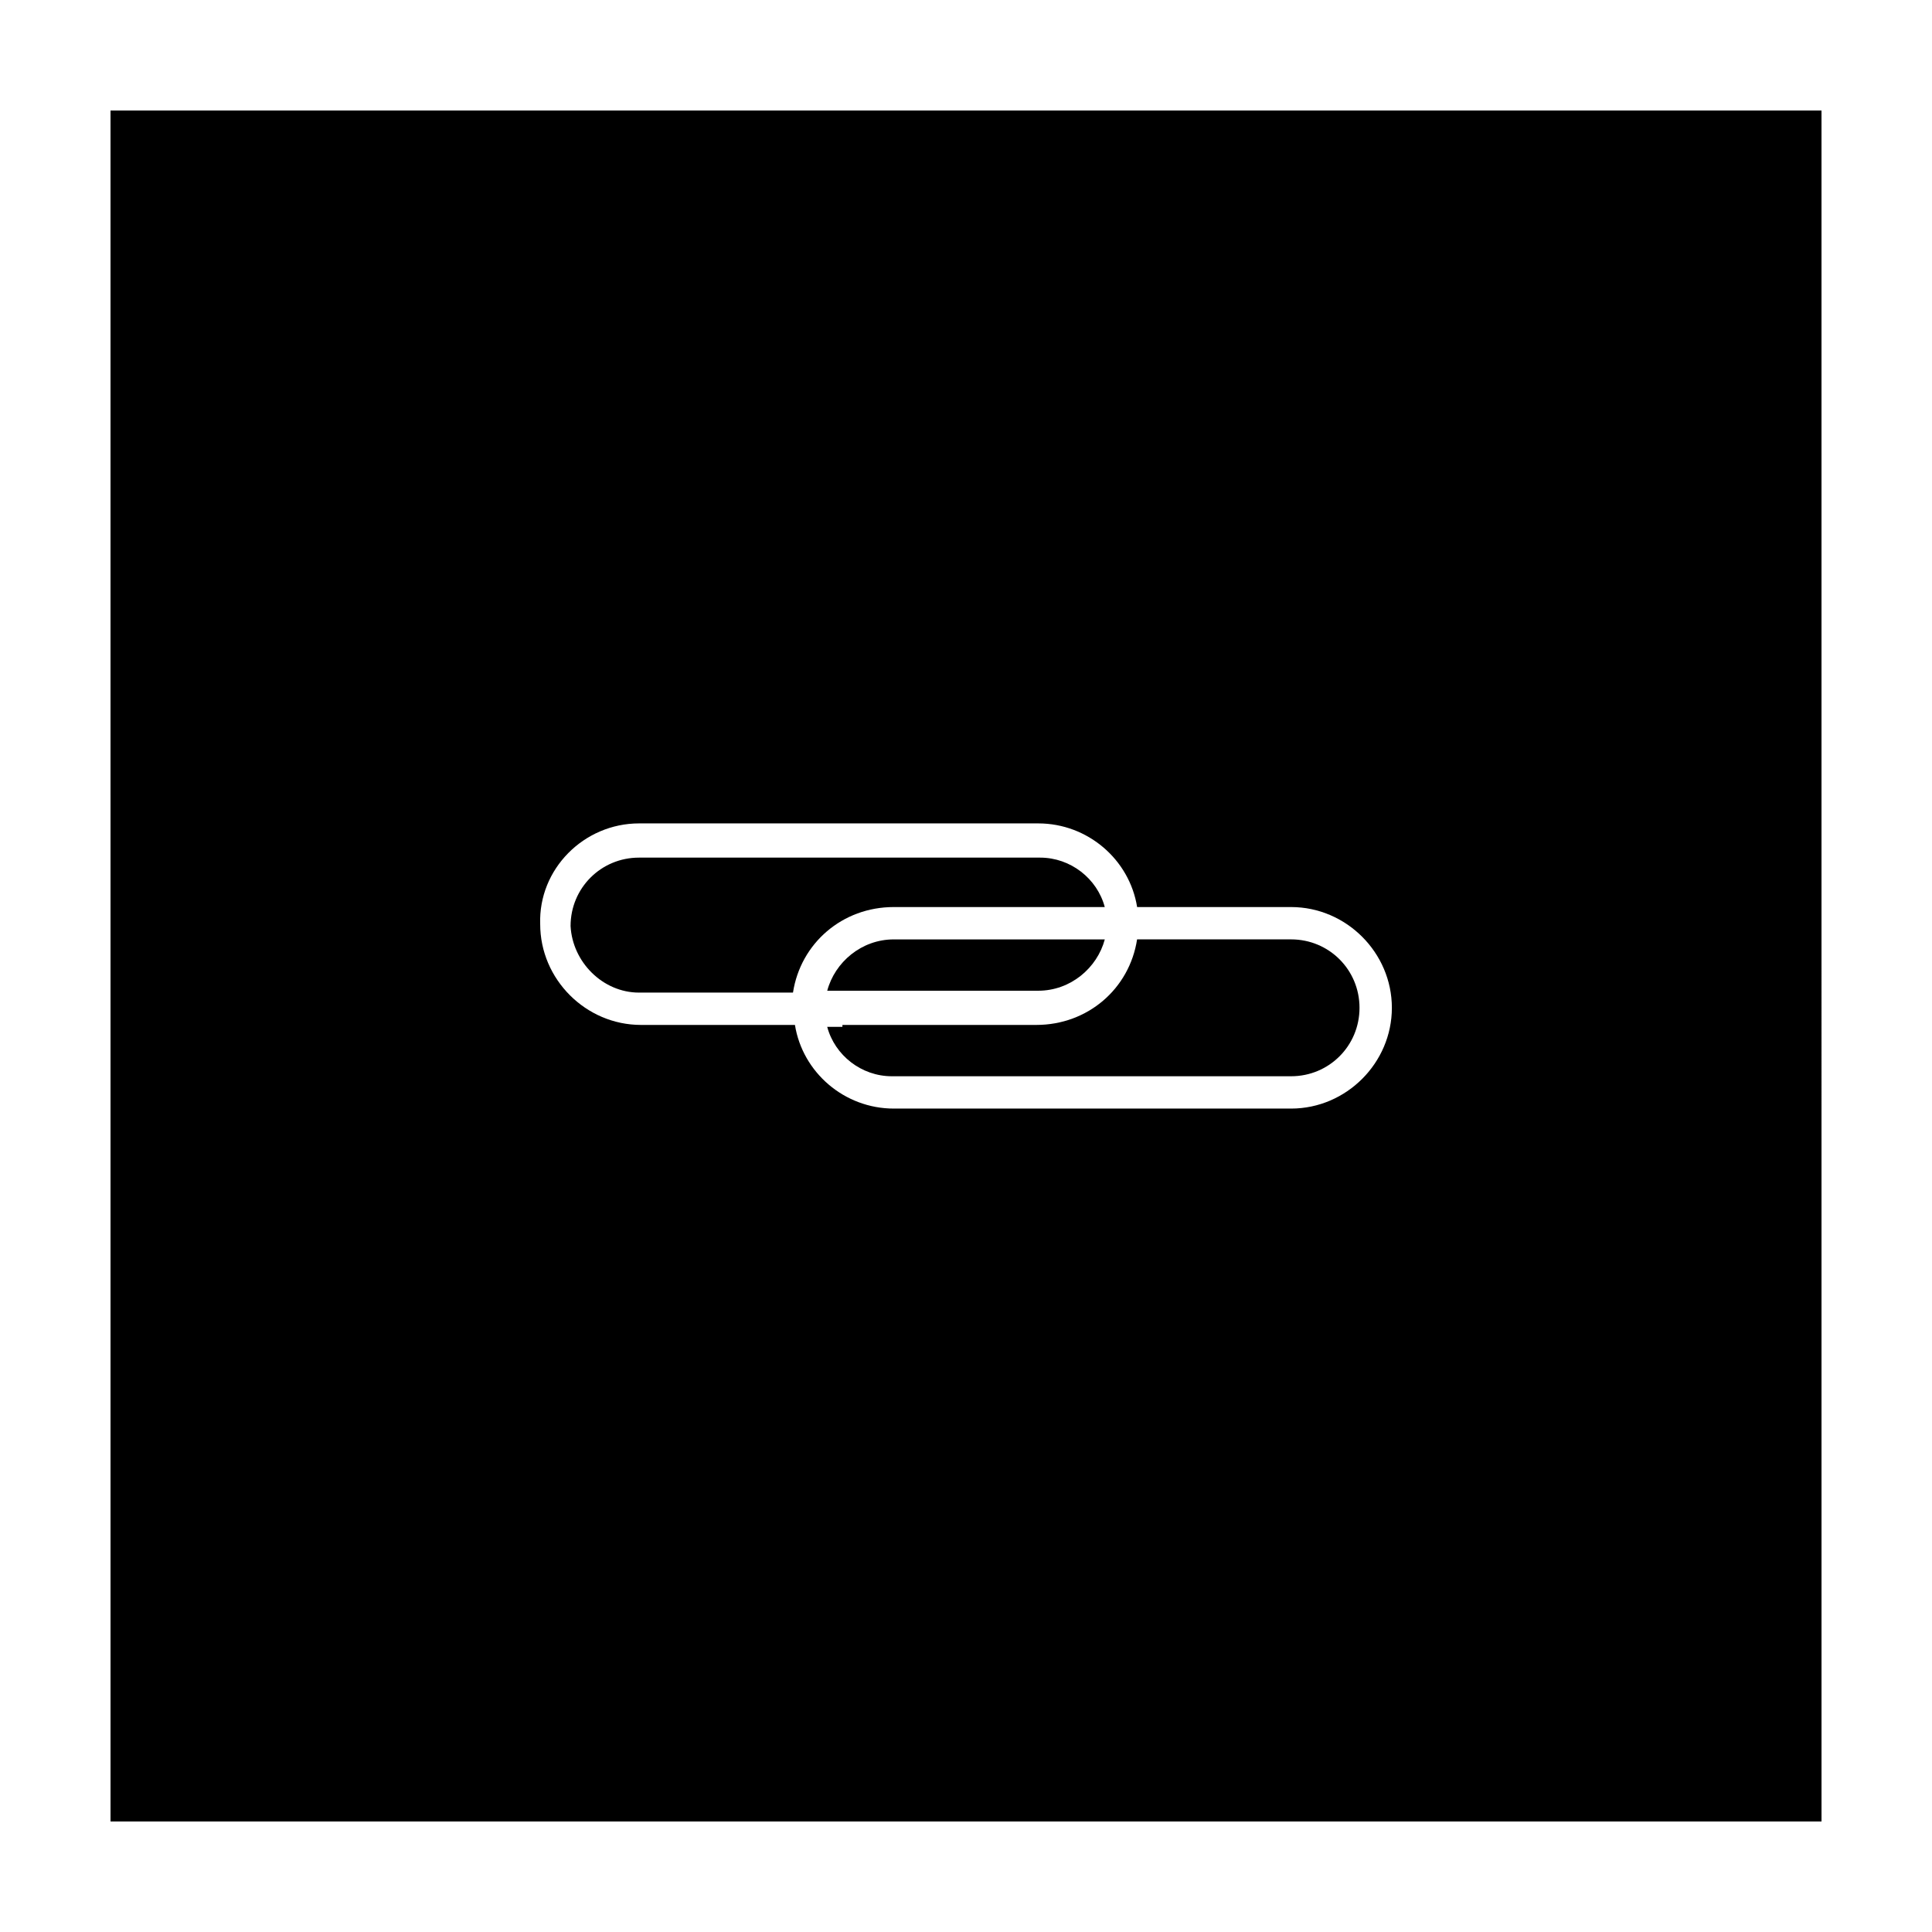
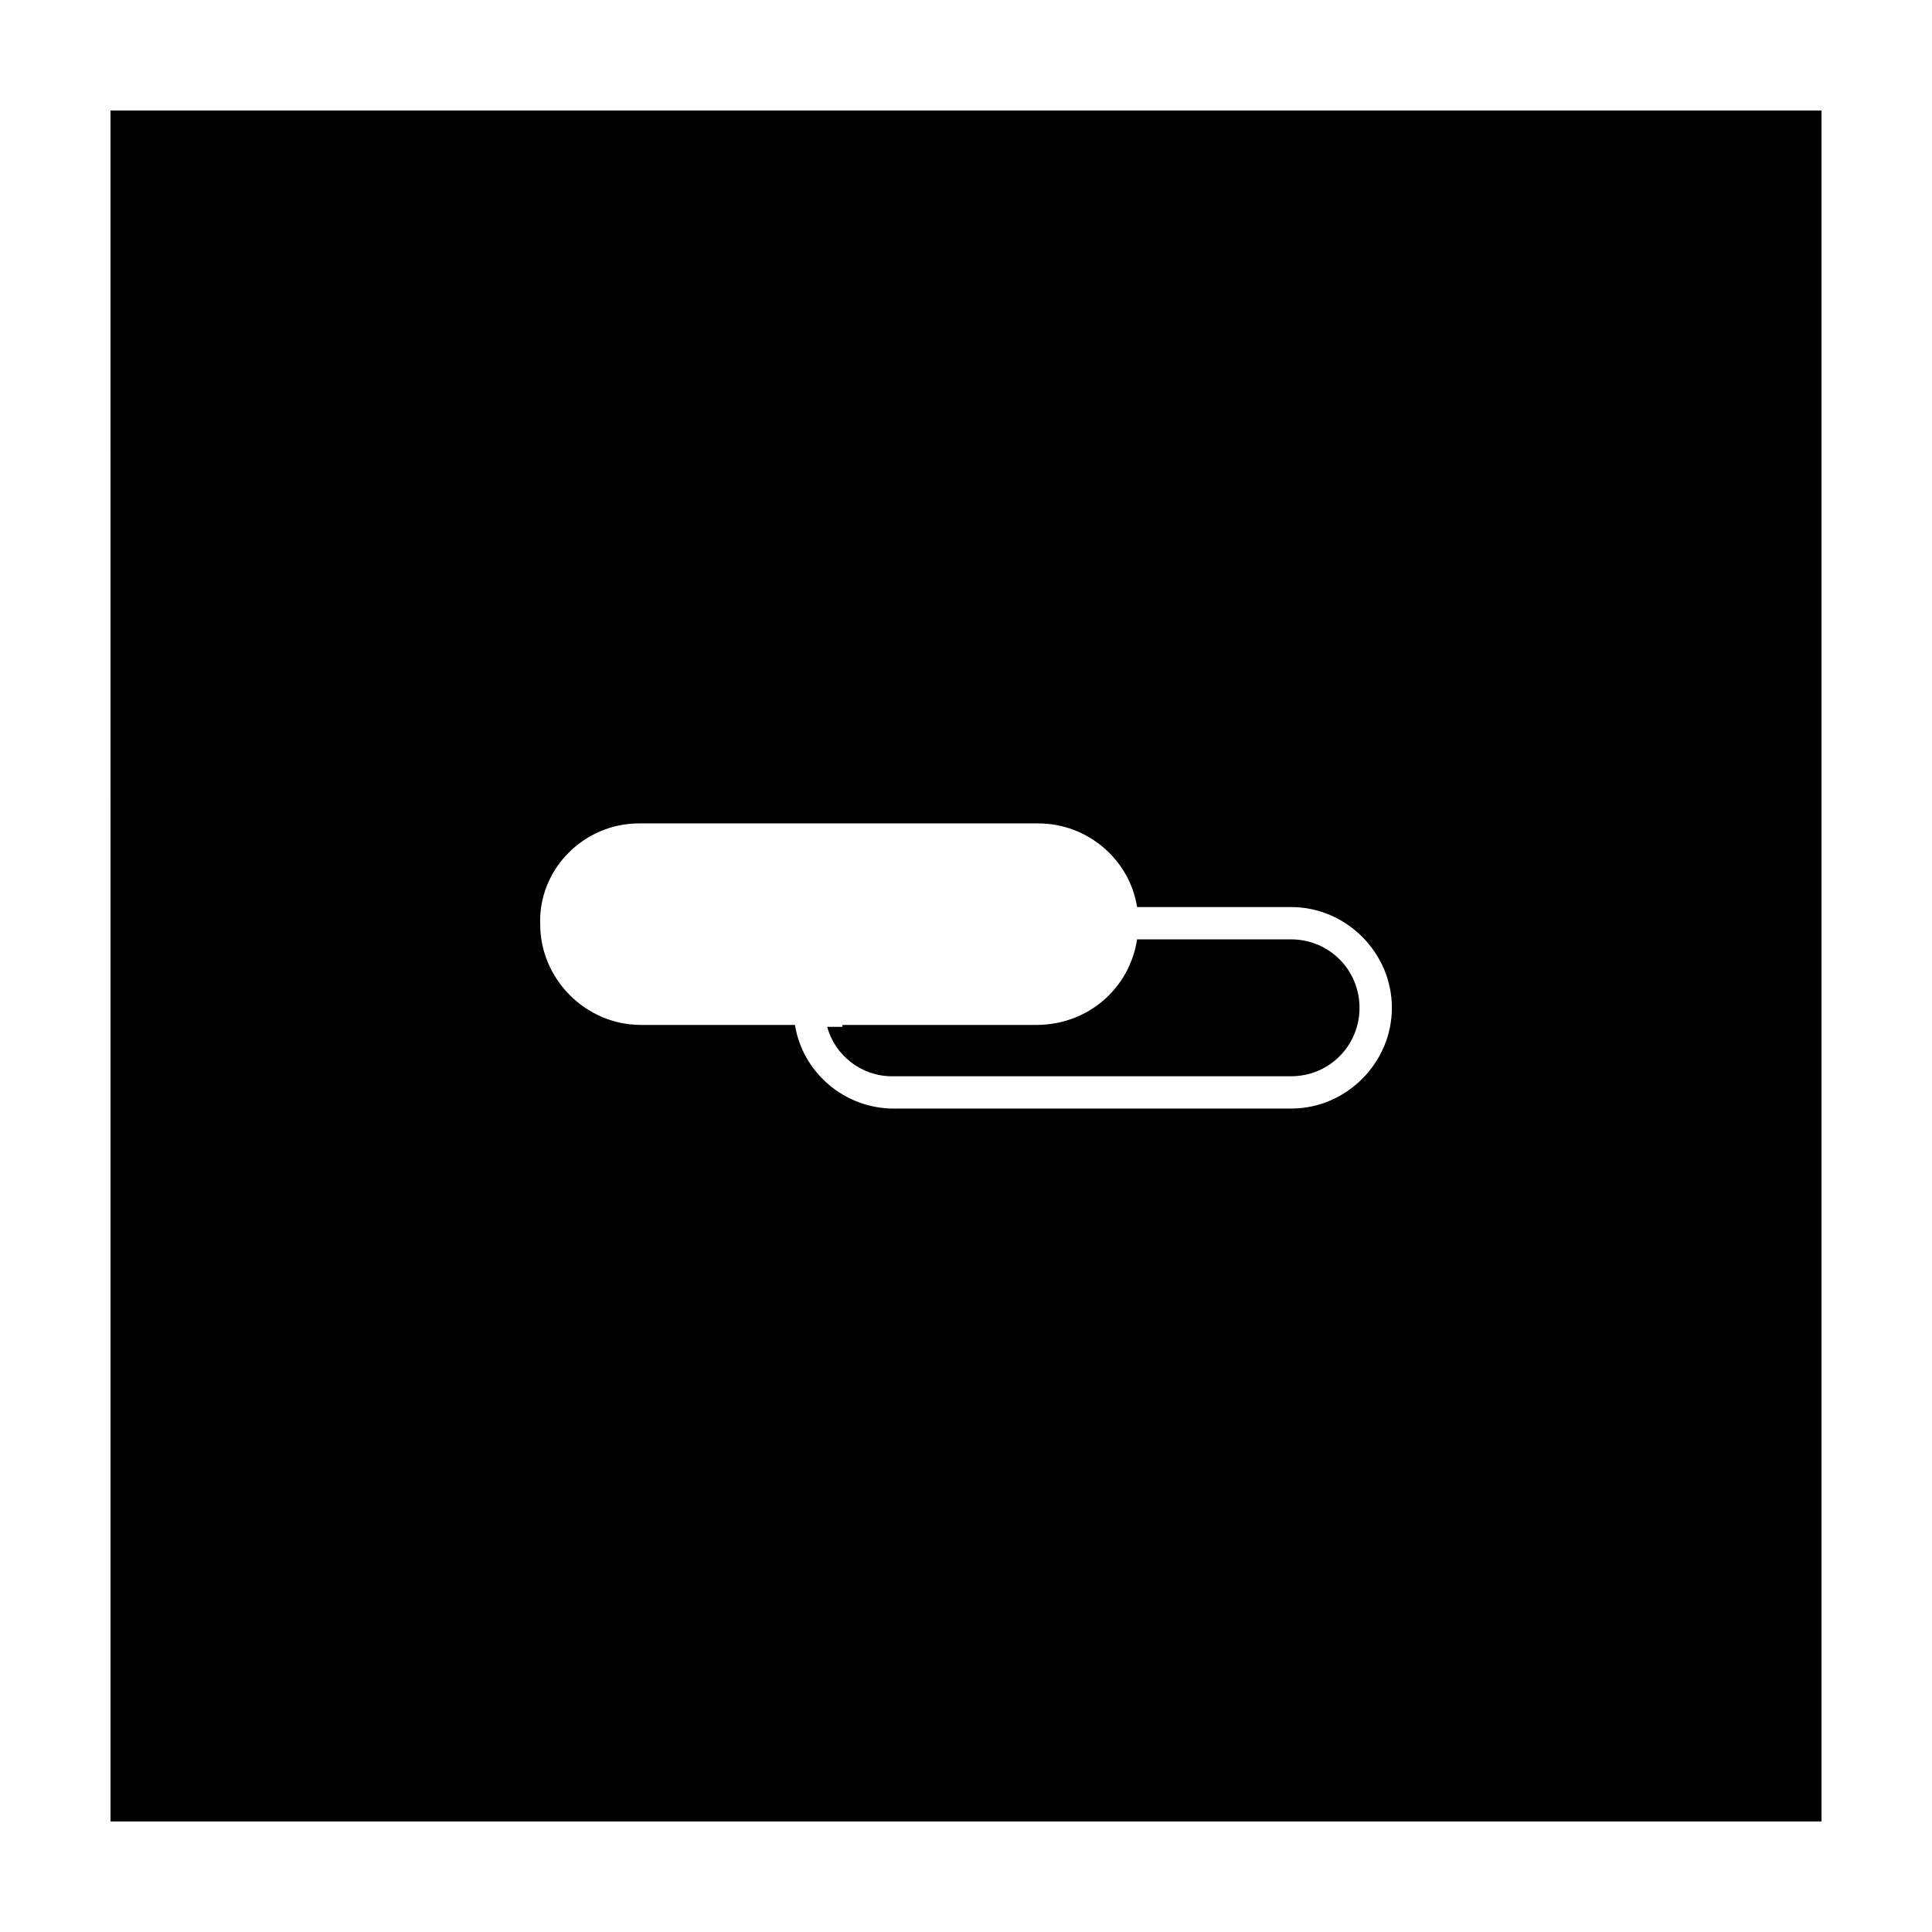
<svg xmlns="http://www.w3.org/2000/svg" fill="#000000" width="800px" height="800px" version="1.1" viewBox="144 144 512 512">
  <g>
    <path d="m173.29 626.71h453.43l-0.004-453.43h-453.43zm140.06-264.5h105.8c13.098 0 24.184 9.574 26.199 22.168h40.809c14.609 0 26.703 12.09 26.703 26.703 0 14.609-12.09 26.703-26.703 26.703h-105.29c-13.098 0-24.184-9.574-26.199-22.168h-40.809c-14.609 0-26.703-12.09-26.703-26.703-0.504-14.609 11.59-26.703 26.199-26.703z" />
-     <path d="m313.34 407.05h40.809c2.016-13.098 13.098-22.672 26.703-22.672h55.922c-2.016-7.559-9.07-13.098-17.129-13.098h-106.3c-10.078 0-18.137 8.062-18.137 18.137 0.504 9.574 8.562 17.633 18.137 17.633z" />
    <path d="m367.25 416.12h-4.031c2.016 7.559 9.07 13.098 17.129 13.098h105.8c10.078 0 18.137-8.062 18.137-18.137 0-10.078-8.062-18.137-18.137-18.137h-40.809c-2.016 13.098-13.098 22.672-26.703 22.672h-51.383z" />
-     <path d="m432.75 392.95h-51.891c-8.566 0-15.617 6.047-17.633 13.602h55.922c8.566 0 15.617-6.047 17.633-13.602z" />
  </g>
</svg>